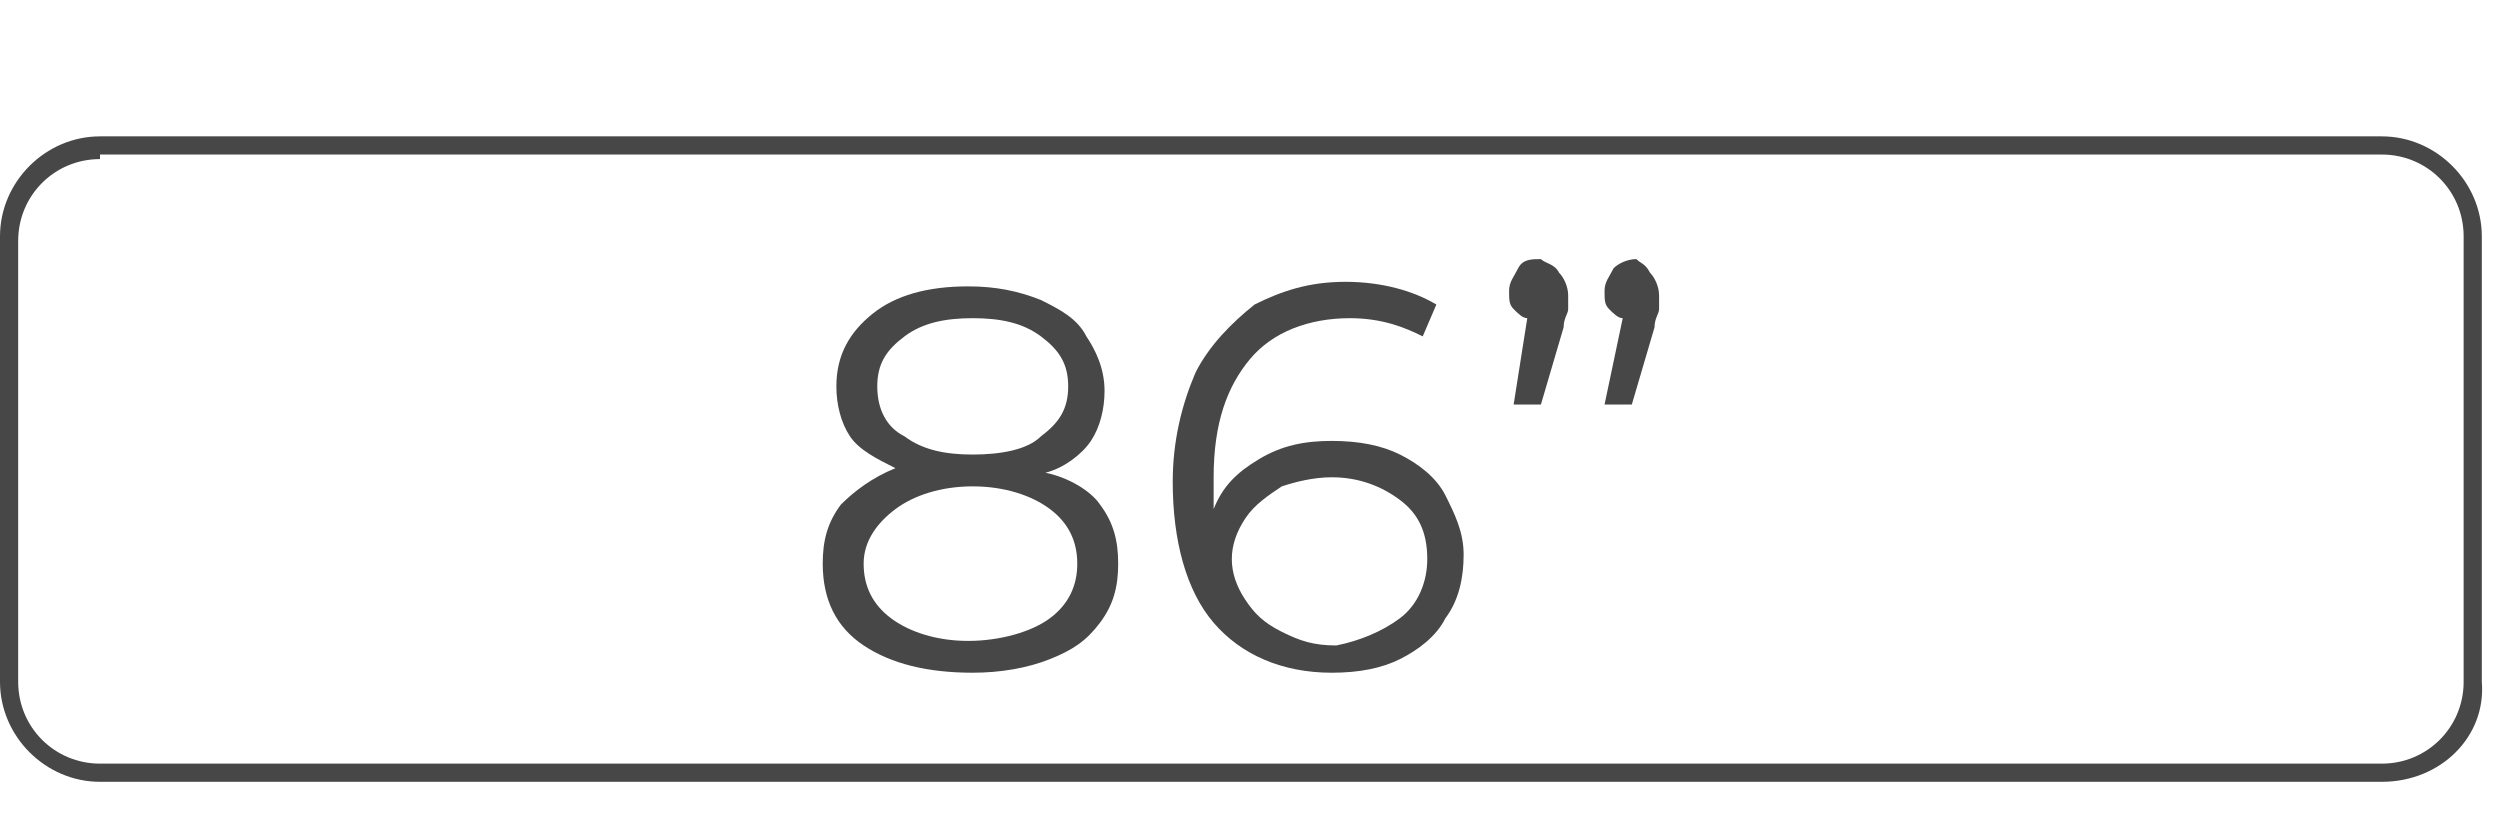
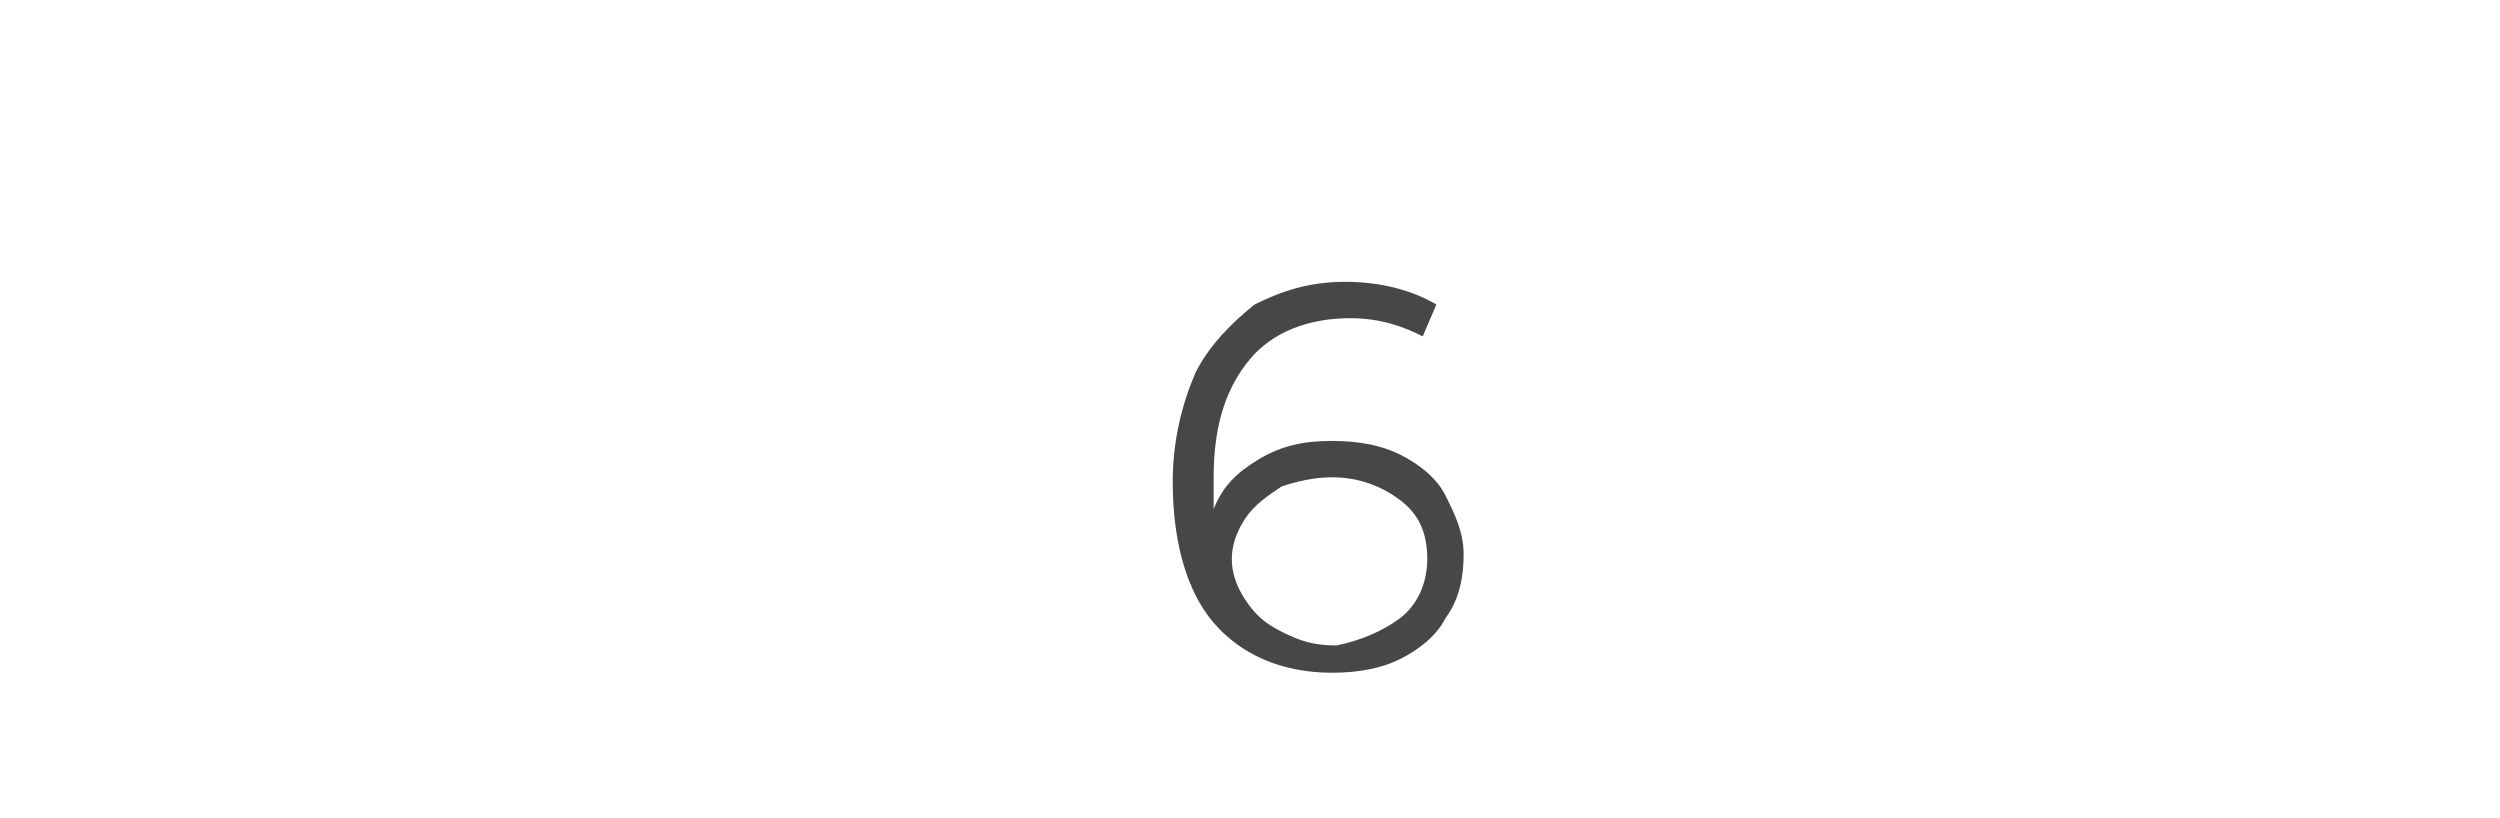
<svg xmlns="http://www.w3.org/2000/svg" version="1.1" id="Calque_1" x="0px" y="0px" viewBox="0 0 55 18" style="enable-background:new 0 0 55 18;" xml:space="preserve">
  <style type="text/css">
	.st0{fill:#474747;}
</style>
  <g>
-     <path class="st0" d="M52.4,17.2H2.2C1,17.2,0,16.2,0,15V5.2C0,4,1,3,2.2,3h50.2c1.2,0,2.2,1,2.2,2.2V15   C54.7,16.2,53.7,17.2,52.4,17.2z M2.2,3.5c-1,0-1.8,0.8-1.8,1.8V15c0,1,0.8,1.8,1.8,1.8h50.2c1,0,1.8-0.8,1.8-1.8V5.2   c0-1-0.8-1.8-1.8-1.8H2.2z" />
    <g>
-       <path class="st0" d="M24.2,11.1c0.3,0.4,0.4,0.8,0.4,1.3c0,0.5-0.1,0.9-0.4,1.3c-0.3,0.4-0.6,0.6-1.1,0.8    c-0.5,0.2-1.1,0.3-1.7,0.3c-1,0-1.8-0.2-2.4-0.6c-0.6-0.4-0.9-1-0.9-1.8c0-0.5,0.1-0.9,0.4-1.3c0.3-0.3,0.7-0.6,1.2-0.8    c-0.4-0.2-0.8-0.4-1-0.7s-0.3-0.7-0.3-1.1c0-0.7,0.3-1.2,0.8-1.6c0.5-0.4,1.2-0.6,2.1-0.6c0.6,0,1.1,0.1,1.6,0.3    c0.4,0.2,0.8,0.4,1,0.8c0.2,0.3,0.4,0.7,0.4,1.2c0,0.4-0.1,0.8-0.3,1.1c-0.2,0.3-0.6,0.6-1,0.7C23.5,10.5,24,10.8,24.2,11.1z     M23.1,13.6c0.4-0.3,0.6-0.7,0.6-1.2c0-0.5-0.2-0.9-0.6-1.2s-1-0.5-1.7-0.5c-0.7,0-1.3,0.2-1.7,0.5S19,11.9,19,12.4    c0,0.5,0.2,0.9,0.6,1.2c0.4,0.3,1,0.5,1.7,0.5S22.7,13.9,23.1,13.6z M19.9,9.6c0.4,0.3,0.9,0.4,1.5,0.4s1.2-0.1,1.5-0.4    c0.4-0.3,0.6-0.6,0.6-1.1c0-0.5-0.2-0.8-0.6-1.1C22.5,7.1,22,7,21.4,7c-0.6,0-1.1,0.1-1.5,0.4c-0.4,0.3-0.6,0.6-0.6,1.1    S19.5,9.4,19.9,9.6z" />
      <path class="st0" d="M30.8,10c0.4,0.2,0.8,0.5,1,0.9c0.2,0.4,0.4,0.8,0.4,1.3c0,0.5-0.1,1-0.4,1.4c-0.2,0.4-0.6,0.7-1,0.9    s-0.9,0.3-1.5,0.3c-1.1,0-2-0.4-2.6-1.1c-0.6-0.7-0.9-1.8-0.9-3.1c0-0.9,0.2-1.7,0.5-2.4c0.3-0.6,0.8-1.1,1.3-1.5    c0.6-0.3,1.2-0.5,2-0.5c0.8,0,1.5,0.2,2,0.5l-0.3,0.7C30.9,7.2,30.4,7,29.7,7c-0.9,0-1.7,0.3-2.2,0.9s-0.8,1.4-0.8,2.6    c0,0.2,0,0.4,0,0.7c0.2-0.5,0.5-0.8,1-1.1c0.5-0.3,1-0.4,1.6-0.4C29.9,9.7,30.4,9.8,30.8,10z M30.8,13.6c0.4-0.3,0.6-0.8,0.6-1.3    c0-0.6-0.2-1-0.6-1.3c-0.4-0.3-0.9-0.5-1.5-0.5c-0.4,0-0.8,0.1-1.1,0.2c-0.3,0.2-0.6,0.4-0.8,0.7c-0.2,0.3-0.3,0.6-0.3,0.9    c0,0.3,0.1,0.6,0.3,0.9c0.2,0.3,0.4,0.5,0.8,0.7s0.7,0.3,1.2,0.3C29.9,14.1,30.4,13.9,30.8,13.6z" />
-       <path class="st0" d="M34.3,6c0.1,0.1,0.2,0.3,0.2,0.5c0,0.1,0,0.2,0,0.3c0,0.1-0.1,0.2-0.1,0.4l-0.5,1.7h-0.6L33.6,7    c-0.1,0-0.2-0.1-0.3-0.2c-0.1-0.1-0.1-0.2-0.1-0.4c0-0.2,0.1-0.3,0.2-0.5s0.3-0.2,0.5-0.2C34,5.8,34.2,5.8,34.3,6z M36.3,6    c0.1,0.1,0.2,0.3,0.2,0.5c0,0.1,0,0.2,0,0.3c0,0.1-0.1,0.2-0.1,0.4l-0.5,1.7h-0.6L35.7,7c-0.1,0-0.2-0.1-0.3-0.2    c-0.1-0.1-0.1-0.2-0.1-0.4c0-0.2,0.1-0.3,0.2-0.5c0.1-0.1,0.3-0.2,0.5-0.2C36.1,5.8,36.2,5.8,36.3,6z" />
    </g>
  </g>
</svg>